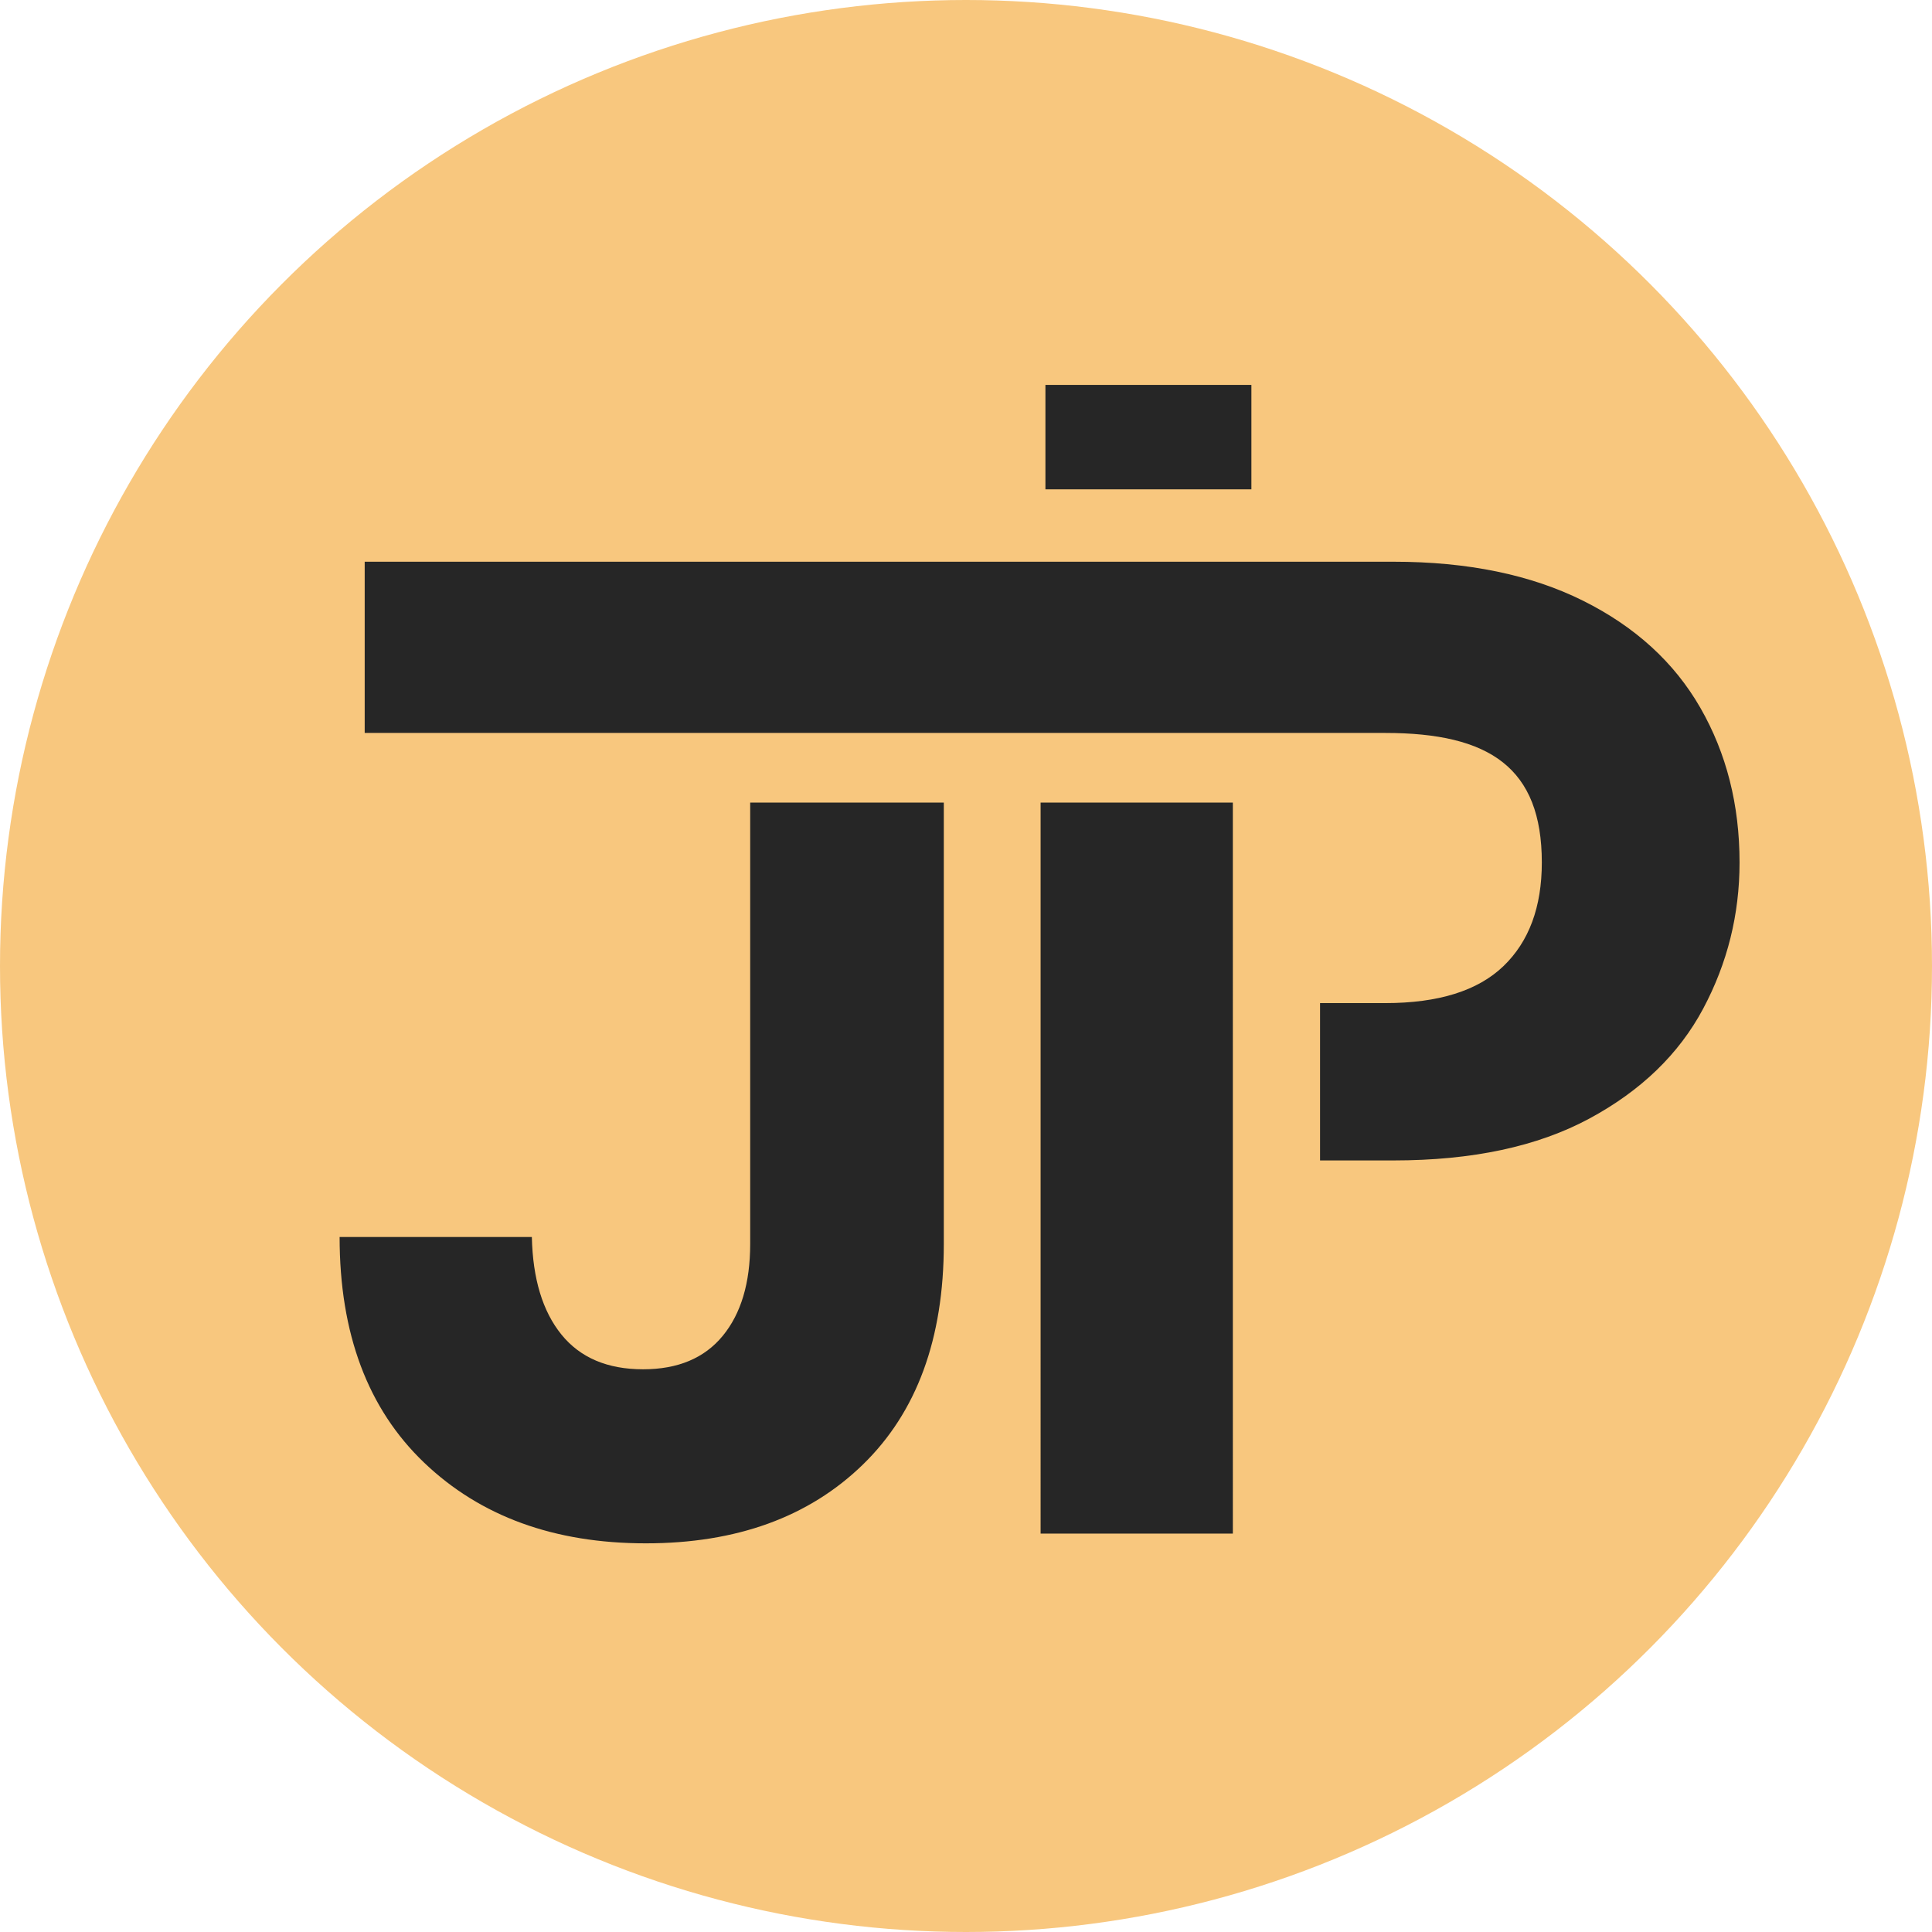
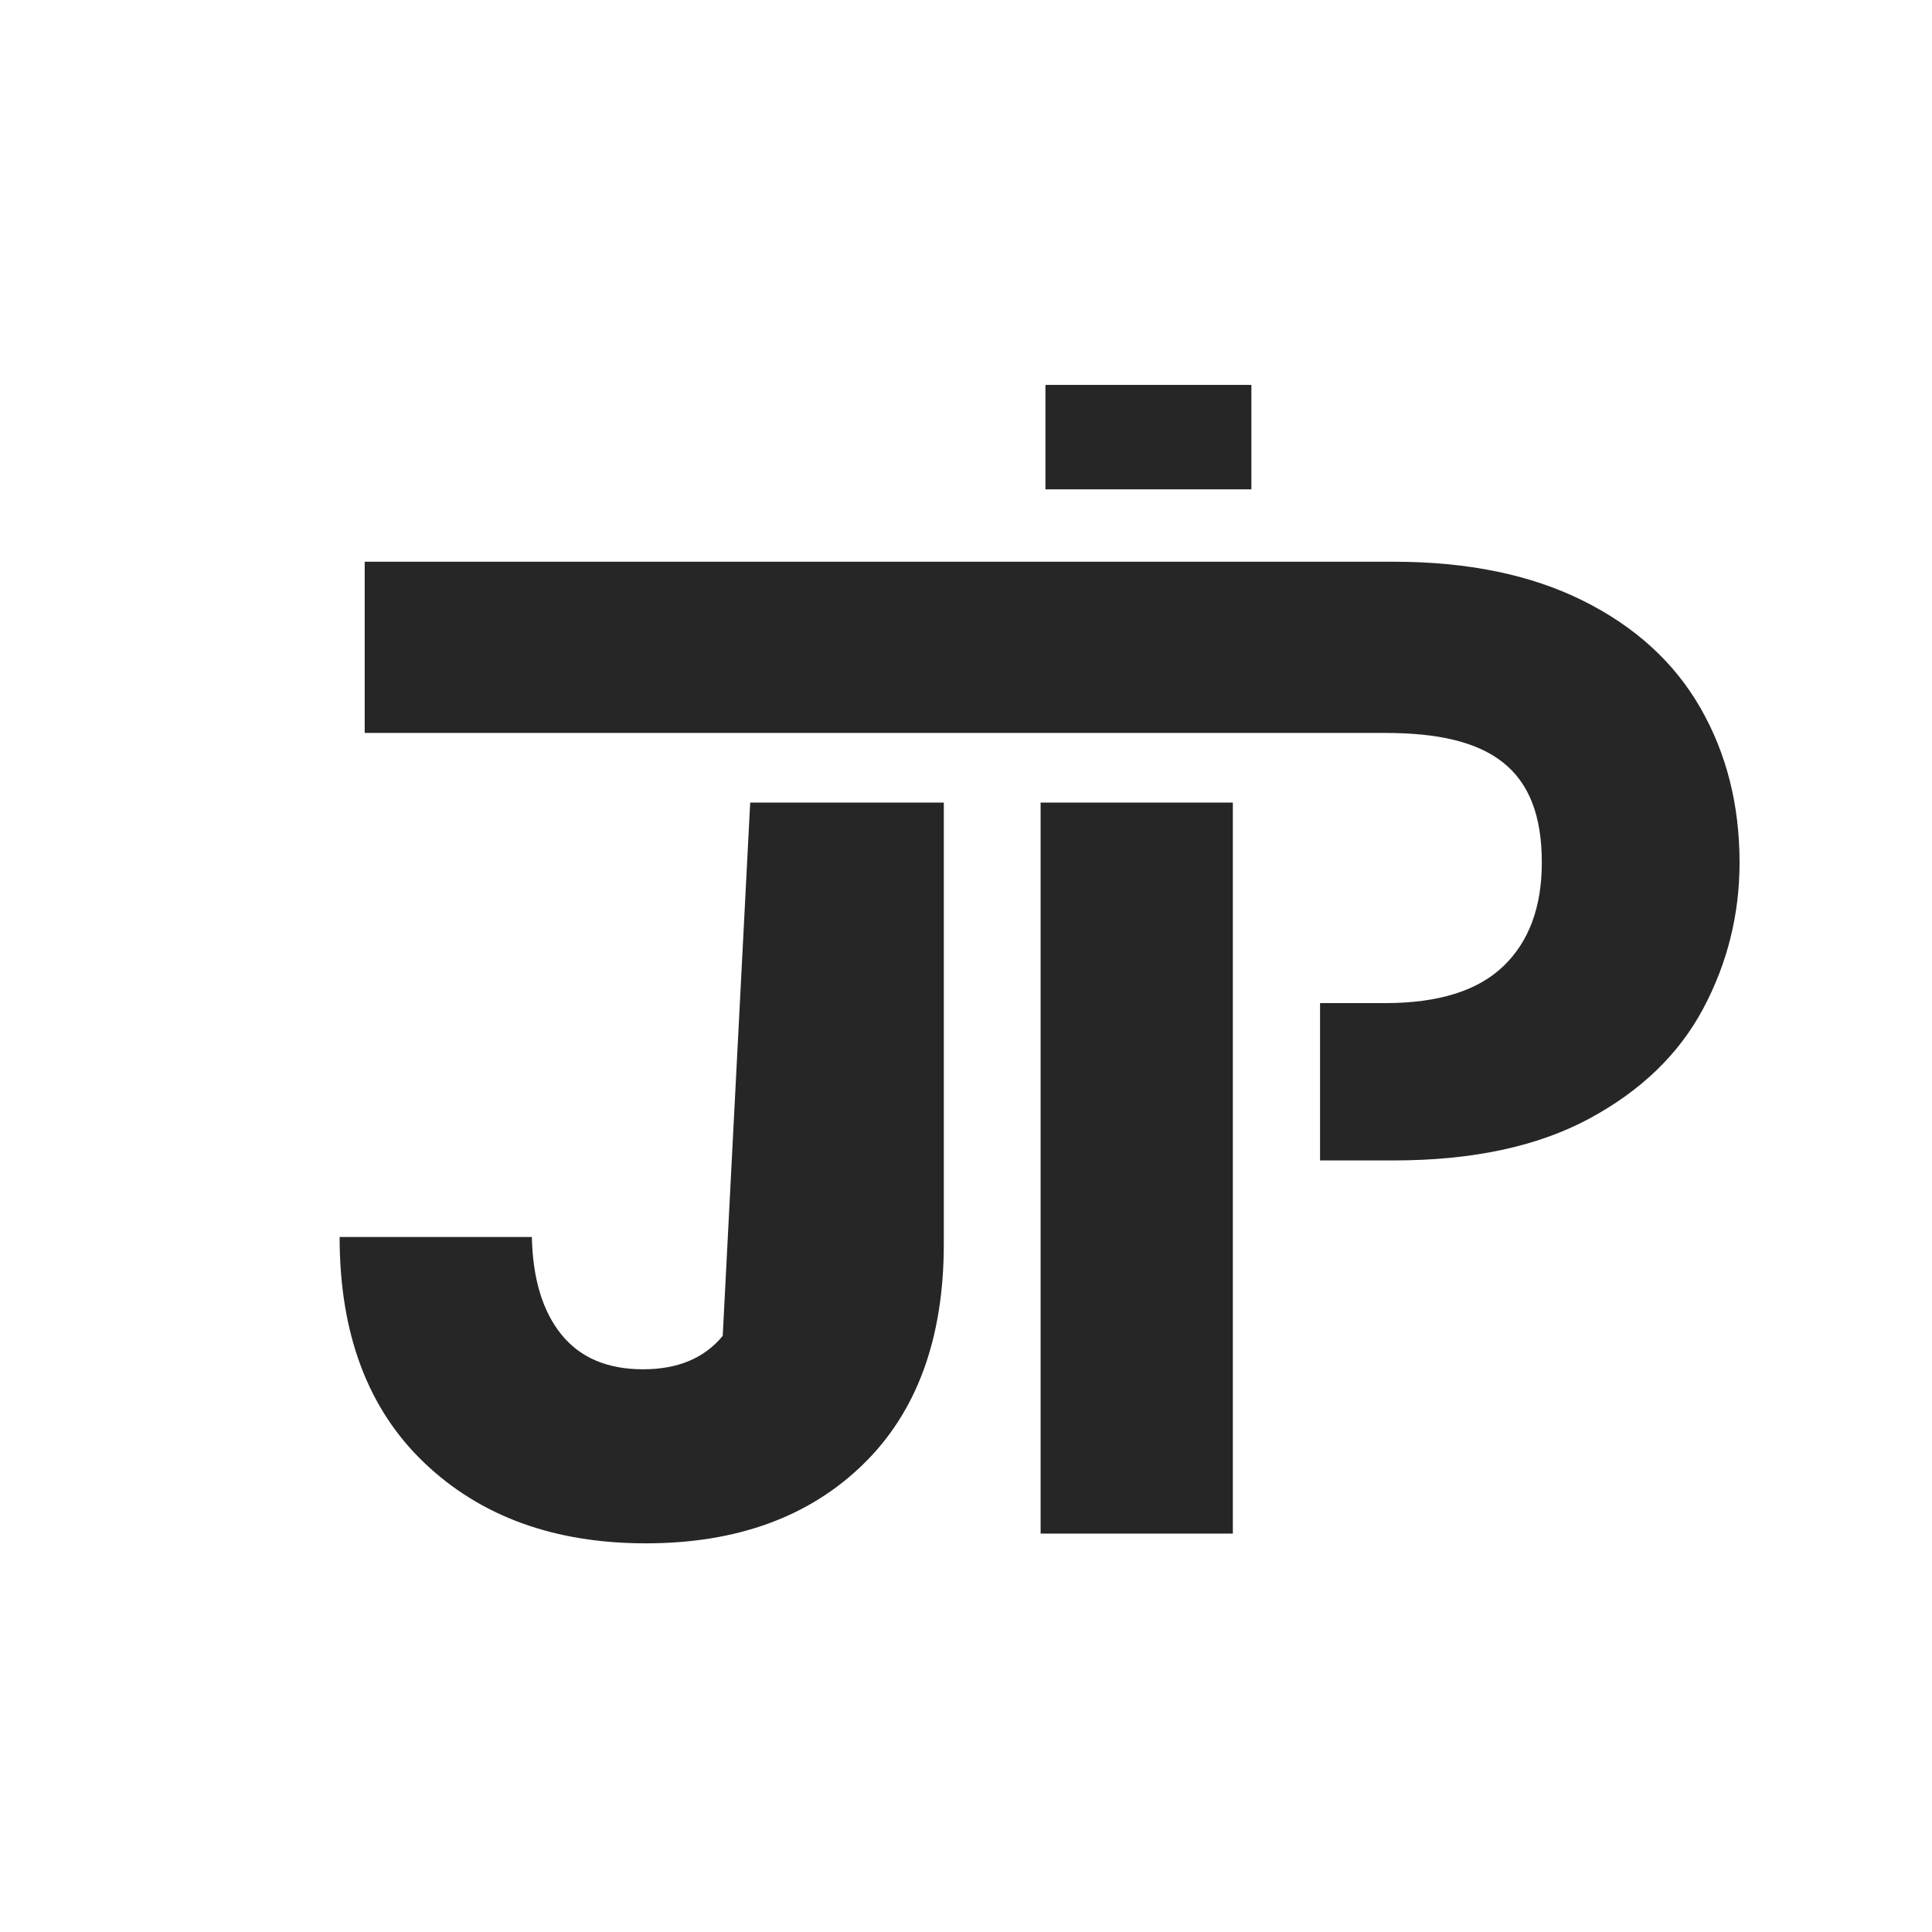
<svg xmlns="http://www.w3.org/2000/svg" version="1.1" width="512px" height="512px">
  <svg width="512px" height="512px" viewBox="0 0 512 512" version="1.1">
    <title>logo</title>
    <g id="SvgjsG1019" stroke="none" stroke-width="1" fill="none" fill-rule="evenodd">
-       <circle id="SvgjsCircle1018" fill="#F8C77E" cx="256" cy="256" r="256" />
      <g id="SvgjsG1017" transform="translate(90, 102)" fill="#262626" fill-rule="nonzero">
        <g id="SvgjsG1016">
-           <path d="M160.118,110.697 L160.118,227.667 C160.118,252.758 152.961,272.253 138.647,286.152 C124.334,300.051 105.168,307 81.151,307 C56.89,307 37.3,299.866 22.38,285.599 C7.46,271.331 0,251.405 0,225.822 L50.947,225.822 C51.189,236.892 53.797,245.502 58.77,251.651 C63.744,257.801 70.961,260.876 80.423,260.876 C89.642,260.876 96.677,257.924 101.529,252.02 C106.381,246.117 108.807,237.999 108.807,227.667 L108.807,110.697 L160.118,110.697 Z M236.717,110.688 L236.719,304.417 L185.773,304.417 L185.771,110.688 L236.717,110.688 Z M279.296,46.862 C298.947,46.862 315.687,50.306 329.515,57.194 C343.343,64.081 353.715,73.552 360.629,85.606 C367.543,97.659 371,111.312 371,126.564 C371,140.339 367.786,153.254 361.357,165.308 C354.928,177.361 344.86,187.078 331.153,194.458 C317.445,201.838 300.16,205.528 279.296,205.528 L259.827,205.528 L259.827,163.832 L277.113,163.832 C291.184,163.832 301.616,160.572 308.409,154.053 C315.201,147.535 318.598,138.371 318.598,126.564 C318.598,101.472 304.769,92.238 277.113,92.238 L6.648,92.238 L6.648,46.862 L279.296,46.862 Z M187.047,0 L241.632,0 L241.632,27.674 L187.047,27.674 L187.047,0 Z" id="SvgjsPath1015" />
+           <path d="M160.118,110.697 L160.118,227.667 C160.118,252.758 152.961,272.253 138.647,286.152 C124.334,300.051 105.168,307 81.151,307 C56.89,307 37.3,299.866 22.38,285.599 C7.46,271.331 0,251.405 0,225.822 L50.947,225.822 C51.189,236.892 53.797,245.502 58.77,251.651 C63.744,257.801 70.961,260.876 80.423,260.876 C89.642,260.876 96.677,257.924 101.529,252.02 L108.807,110.697 L160.118,110.697 Z M236.717,110.688 L236.719,304.417 L185.773,304.417 L185.771,110.688 L236.717,110.688 Z M279.296,46.862 C298.947,46.862 315.687,50.306 329.515,57.194 C343.343,64.081 353.715,73.552 360.629,85.606 C367.543,97.659 371,111.312 371,126.564 C371,140.339 367.786,153.254 361.357,165.308 C354.928,177.361 344.86,187.078 331.153,194.458 C317.445,201.838 300.16,205.528 279.296,205.528 L259.827,205.528 L259.827,163.832 L277.113,163.832 C291.184,163.832 301.616,160.572 308.409,154.053 C315.201,147.535 318.598,138.371 318.598,126.564 C318.598,101.472 304.769,92.238 277.113,92.238 L6.648,92.238 L6.648,46.862 L279.296,46.862 Z M187.047,0 L241.632,0 L241.632,27.674 L187.047,27.674 L187.047,0 Z" id="SvgjsPath1015" />
        </g>
      </g>
    </g>
  </svg>
  <style>@media (prefers-color-scheme: light) { :root { filter: none; } }
@media (prefers-color-scheme: dark) { :root { filter: none; } }
</style>
</svg>